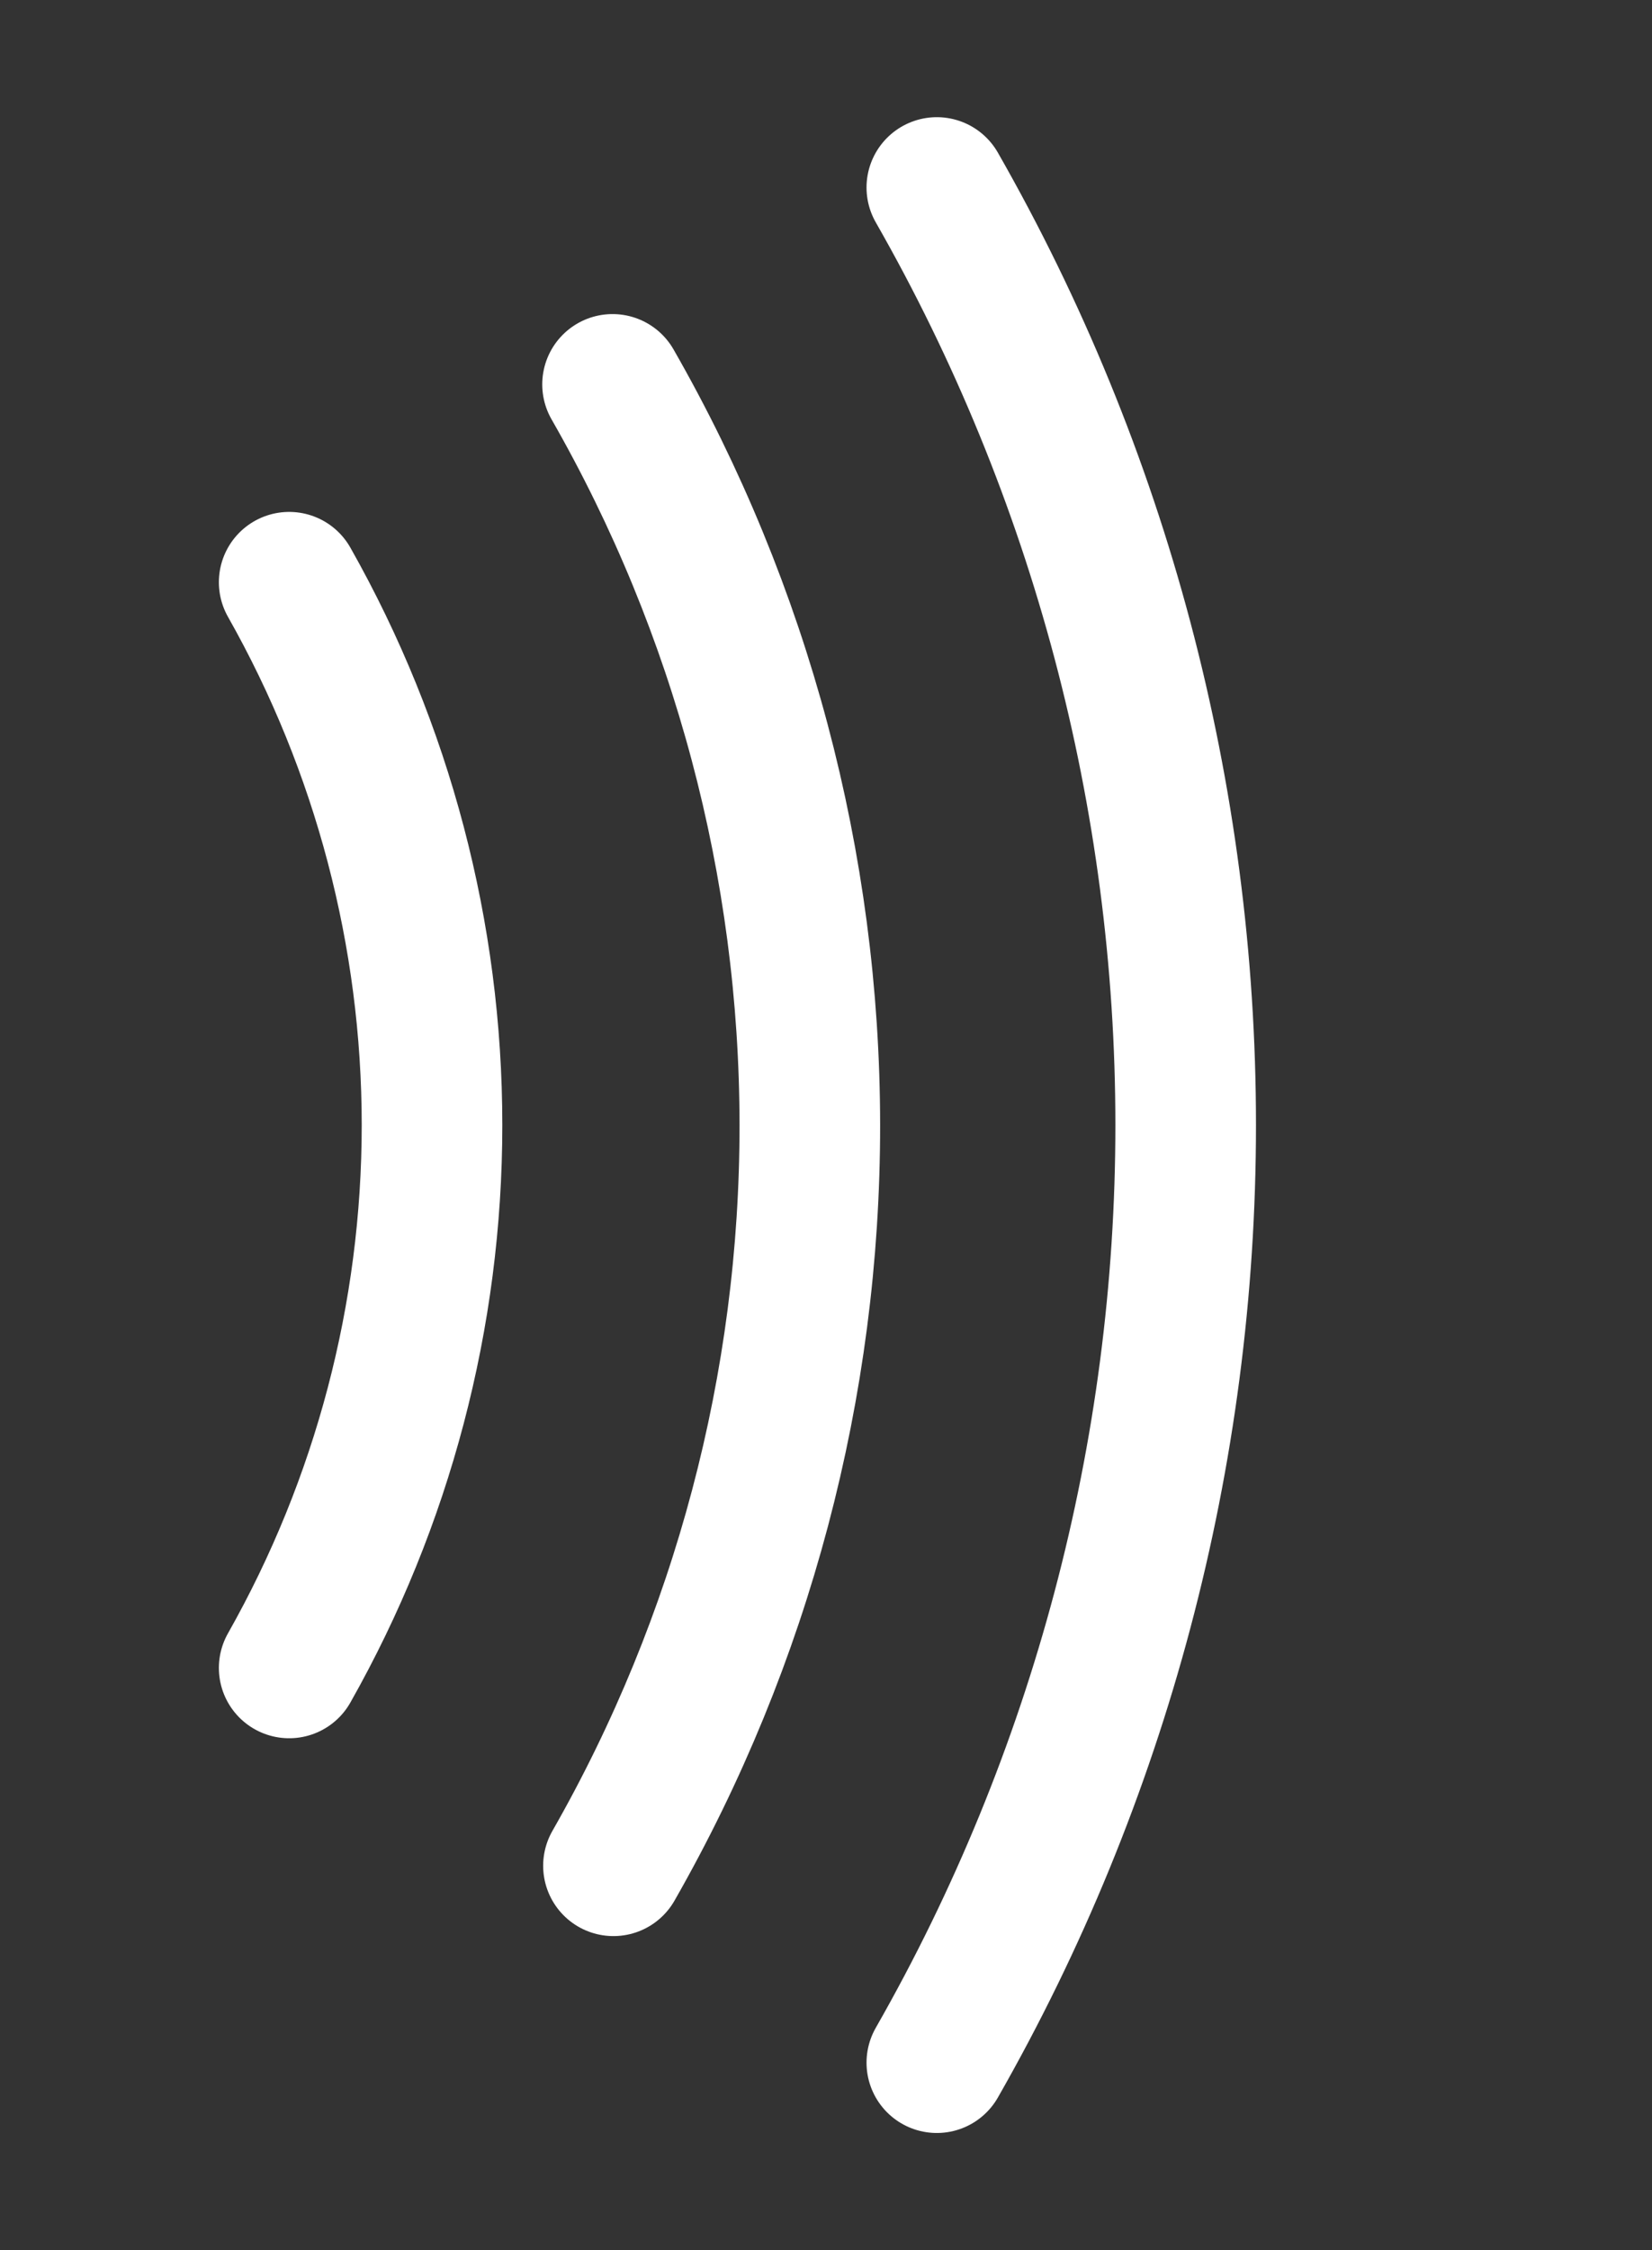
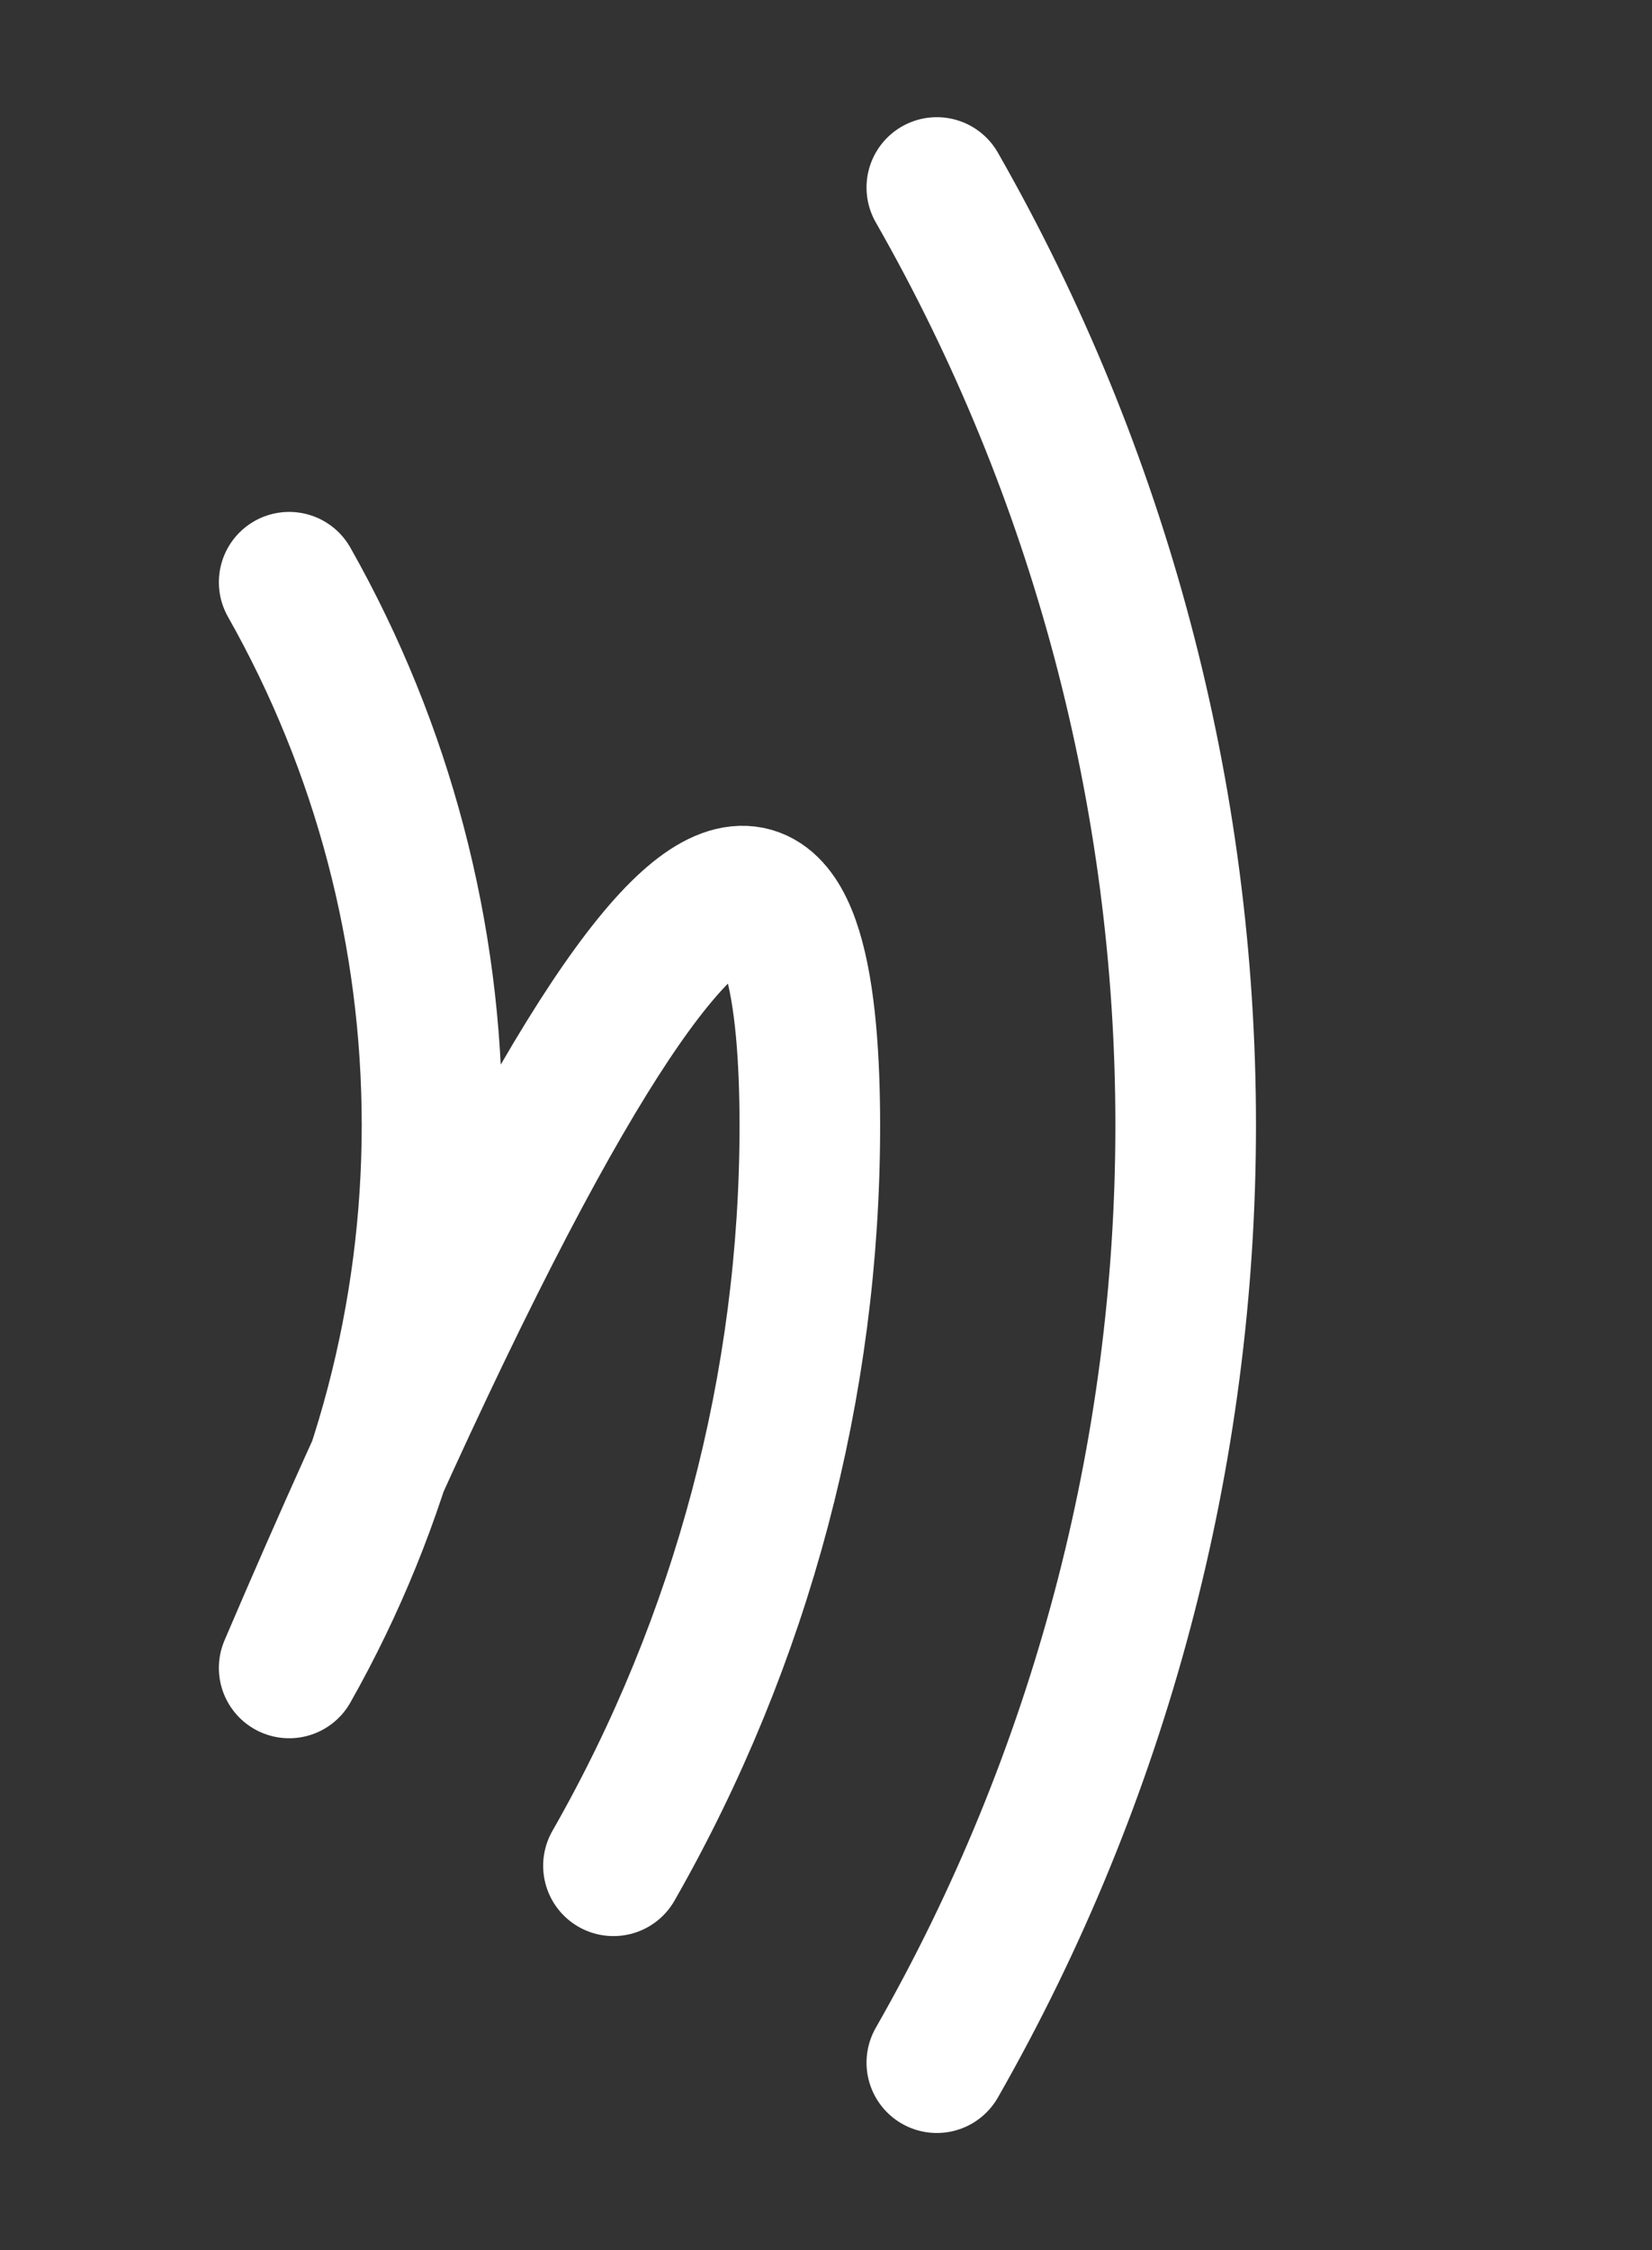
<svg xmlns="http://www.w3.org/2000/svg" width="47" height="64" viewBox="0 0 47 64" fill="none">
  <rect x="0" y="0" width="47" height="64" fill="#333333" stroke="none" />
-   <path d="M8.227 16.56C10.891 21.27 12.291 26.589 12.291 32C12.291 37.411 10.891 42.73 8.227 47.44M17.427 10.933C21.1 17.346 23.035 24.606 23.04 31.997C23.044 39.387 21.119 46.65 17.453 53.067M26.653 5.333C31.293 13.455 33.733 22.647 33.733 32C33.733 41.353 31.293 50.545 26.653 58.667" stroke="white" stroke-width="4" stroke-linecap="round" stroke-linejoin="round" />
+   <path d="M8.227 16.56C10.891 21.27 12.291 26.589 12.291 32C12.291 37.411 10.891 42.73 8.227 47.44C21.1 17.346 23.035 24.606 23.04 31.997C23.044 39.387 21.119 46.65 17.453 53.067M26.653 5.333C31.293 13.455 33.733 22.647 33.733 32C33.733 41.353 31.293 50.545 26.653 58.667" stroke="white" stroke-width="4" stroke-linecap="round" stroke-linejoin="round" />
</svg>